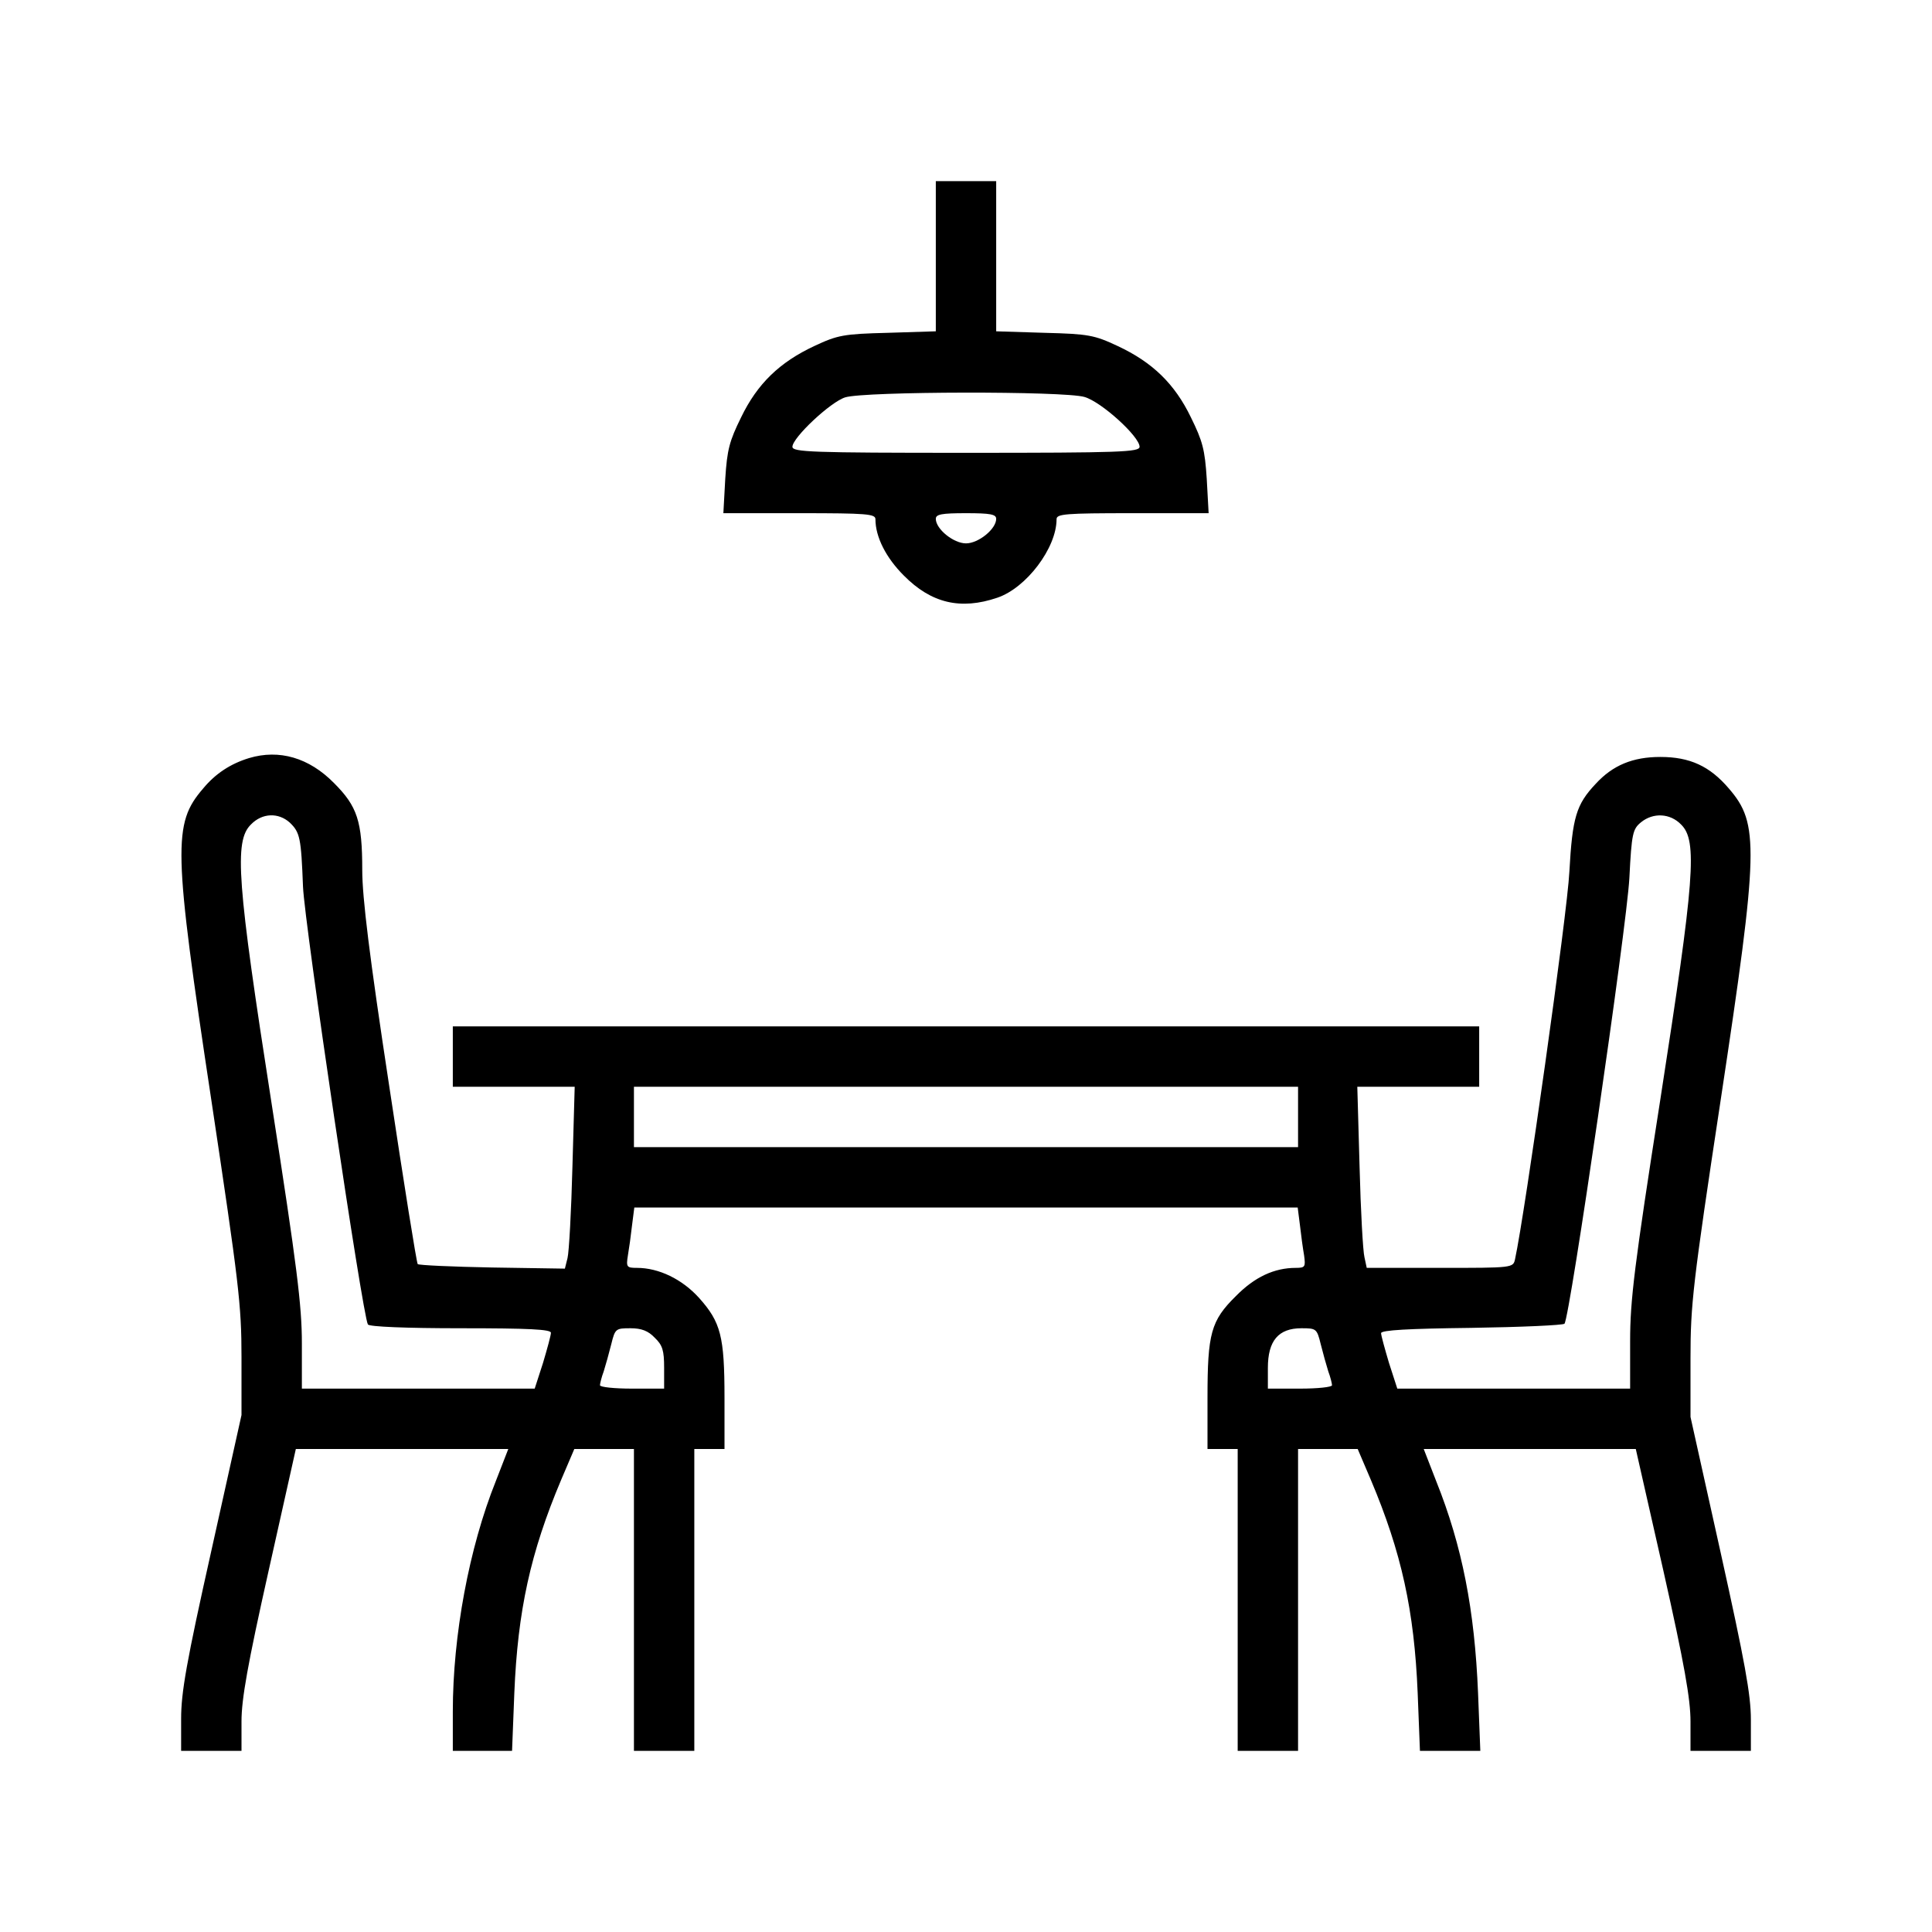
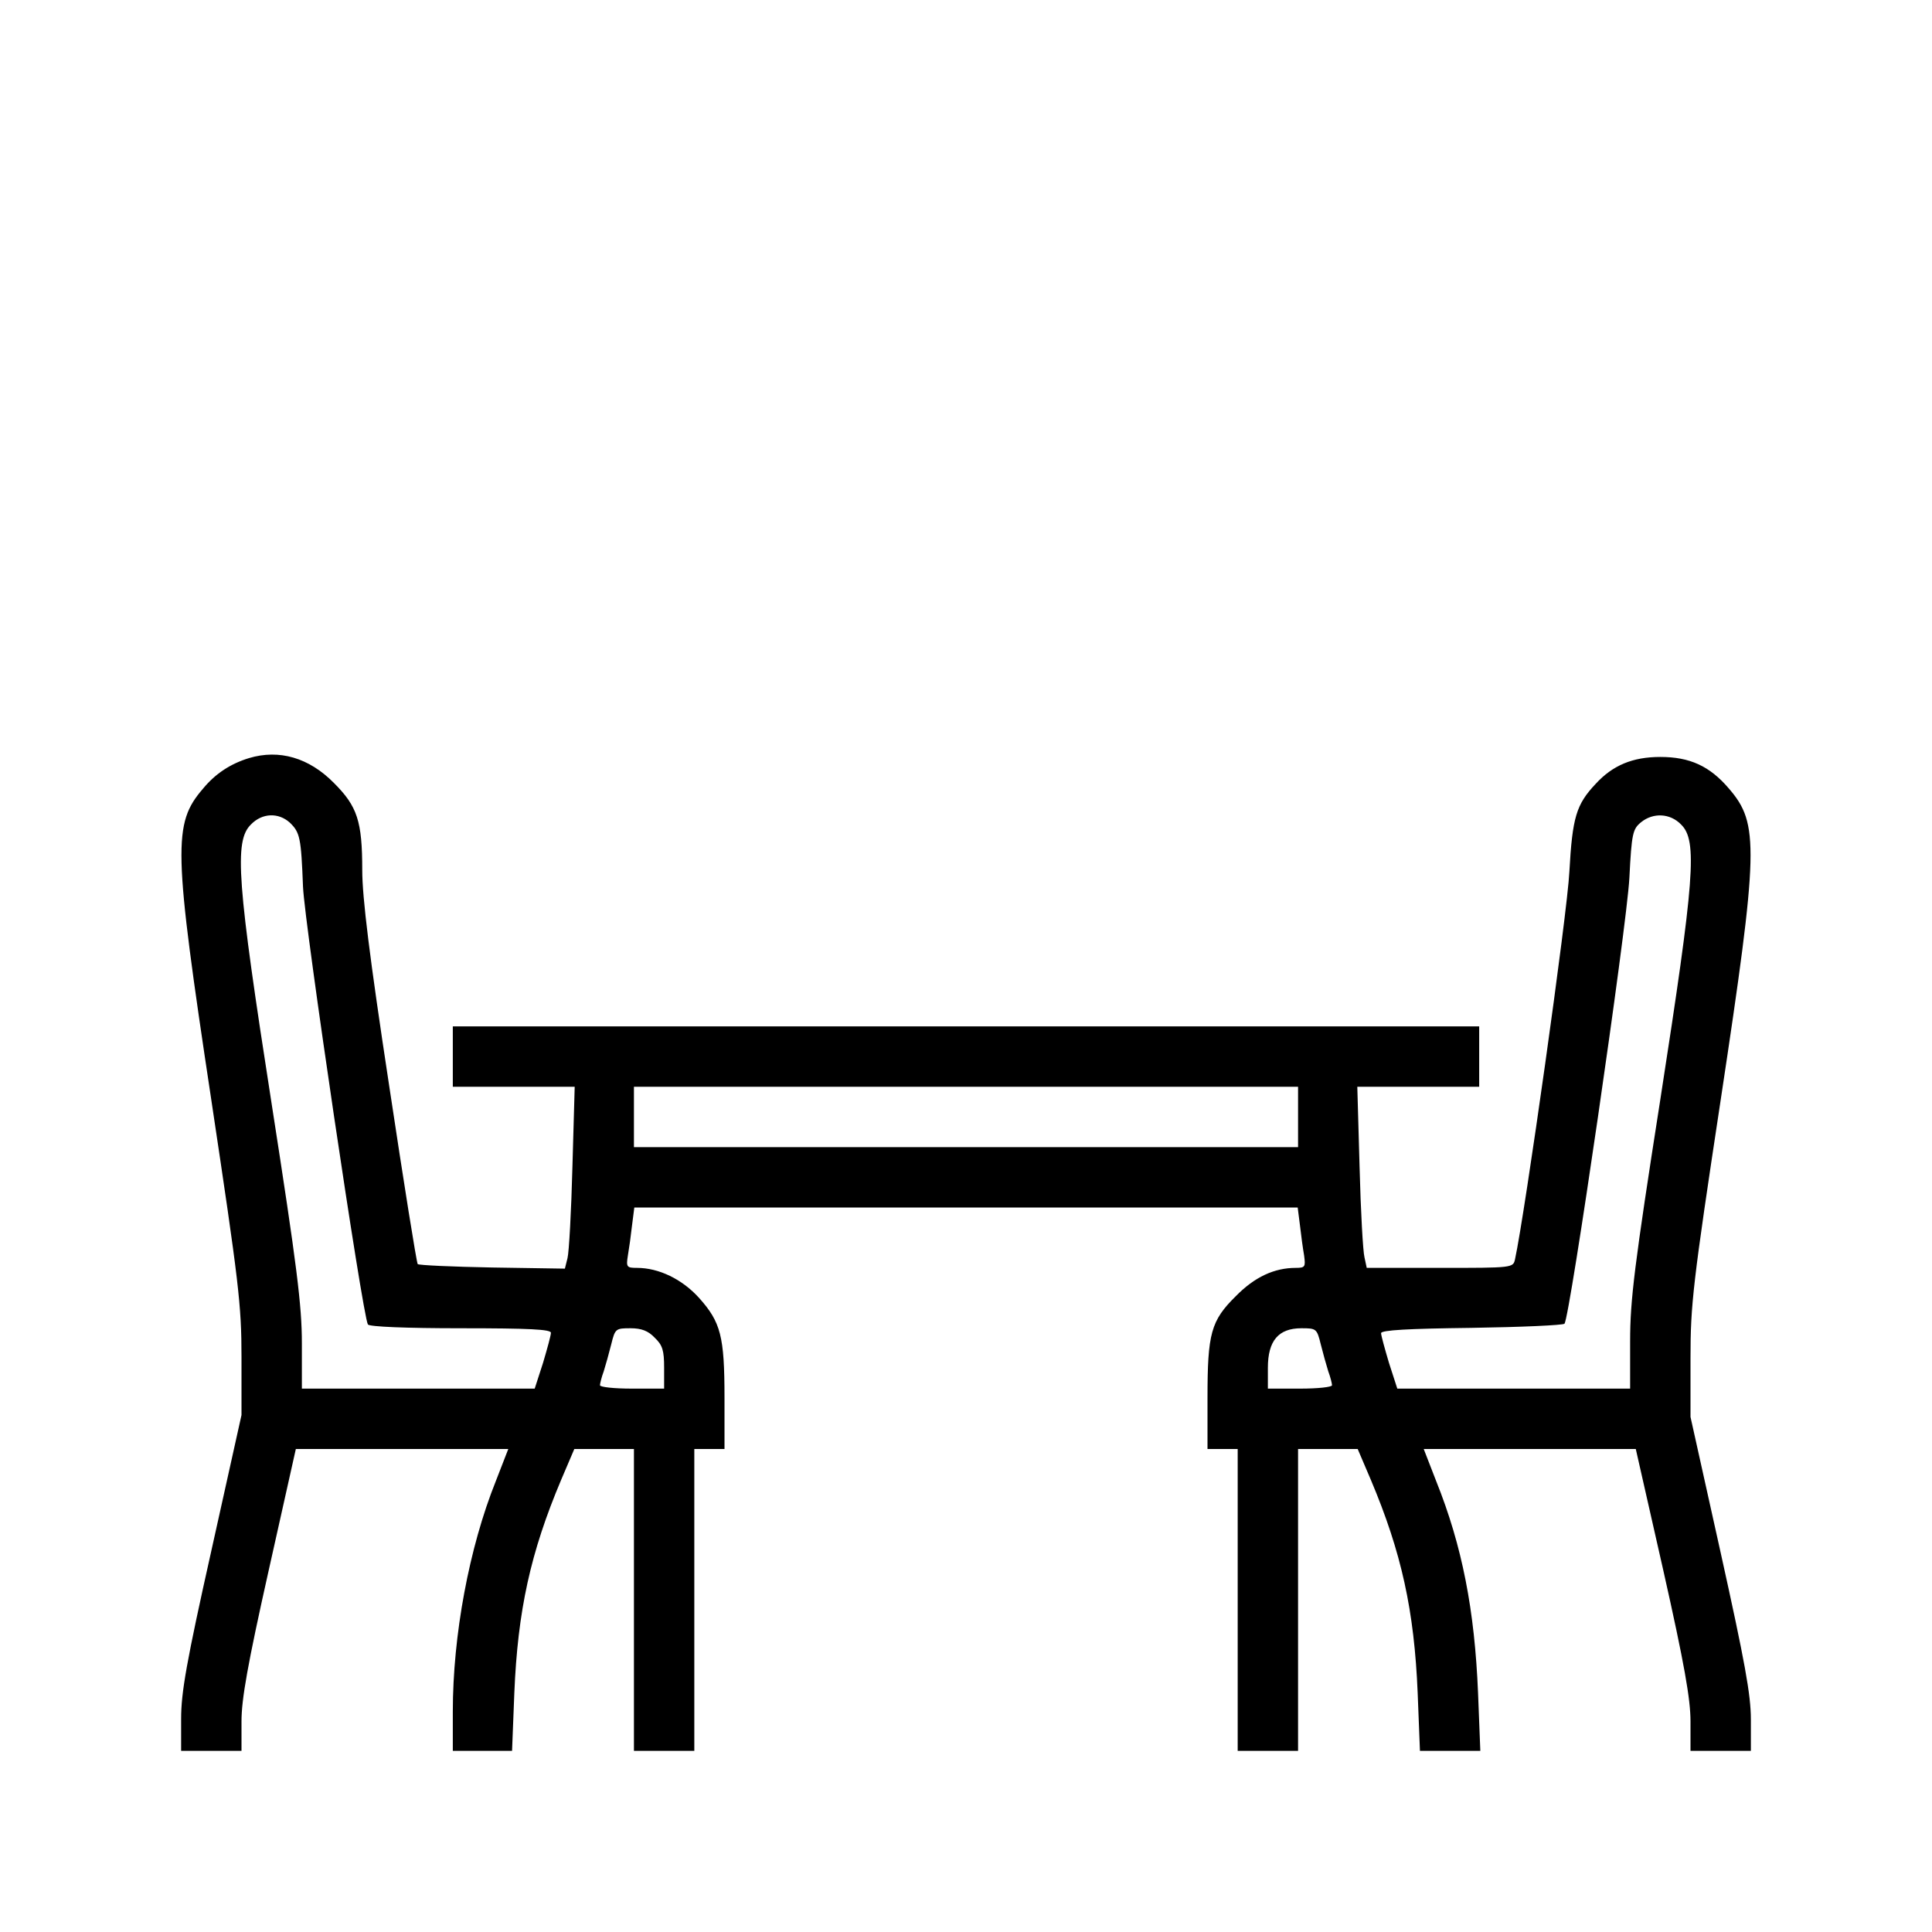
<svg xmlns="http://www.w3.org/2000/svg" version="1.0" width="512pt" height="512pt" viewBox="0 0 512 512" preserveAspectRatio="xMidYMid meet">
  <g transform="translate(0,512) scale(0.1,-0.1)" fill="#000000" stroke="none">
-     <path d="M2480 4441 l0 -199 -127 -4 c-118 -3 -133 -6 -195 -35 -92 -43 -151 -100 -194 -189 -31 -63 -37 -85 -42 -163 l-5 -91 202 0 c179 0 201 -2 201 -16 0 -47 28 -102 75 -149 73 -74 151 -92 248 -59 77 26 157 132 157 208 0 14 22 16 201 16 l202 0 -5 91 c-5 78 -11 100 -42 163 -43 89 -102 146 -194 189 -62 29 -77 32 -194 35 l-128 4 0 199 0 199 -80 0 -80 0 0 -199z m394 -373 c45 -13 146 -105 146 -132 0 -14 -49 -16 -460 -16 -411 0 -460 2 -460 16 0 24 101 119 140 131 51 16 580 17 634 1z m-234 -323 c0 -27 -47 -65 -80 -65 -33 0 -80 38 -80 65 0 12 15 15 80 15 65 0 80 -3 80 -15z" />
    <path d="M660 3111 c-49 -15 -89 -41 -122 -81 -80 -93 -79 -157 22 -825 73 -486 80 -542 80 -682 l0 -153 -80 -360 c-66 -295 -80 -375 -80 -445 l0 -85 80 0 80 0 0 78 c0 59 16 150 72 400 l72 322 282 0 281 0 -33 -85 c-71 -177 -114 -409 -114 -611 l0 -104 78 0 79 0 6 153 c9 219 43 373 124 565 l35 82 79 0 79 0 0 -400 0 -400 80 0 80 0 0 400 0 400 40 0 40 0 0 136 c0 163 -10 200 -67 264 -45 50 -107 80 -165 80 -27 0 -29 2 -24 33 3 17 8 53 11 80 l6 47 879 0 879 0 6 -47 c3 -27 8 -63 11 -80 4 -30 3 -33 -22 -33 -57 0 -109 -24 -159 -75 -66 -65 -75 -99 -75 -269 l0 -136 40 0 40 0 0 -400 0 -400 80 0 80 0 0 400 0 400 79 0 79 0 35 -82 c81 -192 115 -346 124 -565 l6 -153 80 0 80 0 -6 153 c-9 220 -42 390 -111 562 l-33 85 281 0 281 0 73 -322 c56 -249 72 -341 72 -400 l0 -78 80 0 80 0 0 83 c0 66 -16 153 -80 442 l-80 360 0 155 c0 143 6 197 80 685 101 668 102 732 22 825 -51 60 -104 84 -182 84 -73 0 -126 -22 -171 -71 -52 -55 -62 -89 -70 -233 -5 -108 -118 -908 -144 -1027 -5 -23 -6 -23 -199 -23 l-194 0 -6 28 c-4 15 -10 123 -13 240 l-6 212 162 0 161 0 0 80 0 80 -1360 0 -1360 0 0 -80 0 -80 161 0 162 0 -6 -212 c-3 -117 -9 -226 -13 -242 l-7 -28 -193 3 c-106 2 -194 6 -197 9 -3 3 -37 216 -76 475 -52 341 -71 497 -71 569 0 130 -13 169 -75 231 -66 67 -145 90 -225 66z m108 -171 c27 -26 30 -40 35 -170 4 -98 158 -1138 172 -1160 4 -6 102 -10 246 -10 182 0 239 -3 239 -12 0 -7 -10 -43 -21 -80 l-22 -68 -308 0 -309 0 0 120 c0 100 -13 204 -80 634 -92 589 -100 697 -55 741 30 31 73 32 103 5z m3687 -5 c44 -43 36 -143 -55 -729 -69 -441 -80 -532 -80 -640 l0 -126 -309 0 -308 0 -22 68 c-11 37 -21 73 -21 79 0 8 72 12 239 14 132 2 243 7 247 11 14 14 165 1051 172 1181 6 119 9 130 31 148 32 26 77 24 106 -6z m-1015 -775 l0 -80 -880 0 -880 0 0 80 0 80 880 0 880 0 0 -80z m-1705 -585 c21 -20 25 -34 25 -80 l0 -55 -85 0 c-47 0 -85 4 -85 9 0 4 4 21 10 37 5 16 14 48 20 72 10 41 12 42 51 42 29 0 47 -7 64 -25z m1765 -17 c6 -24 15 -56 20 -72 6 -16 10 -33 10 -37 0 -5 -38 -9 -85 -9 l-85 0 0 55 c0 72 28 105 89 105 39 0 41 -1 51 -42z" />
  </g>
</svg>